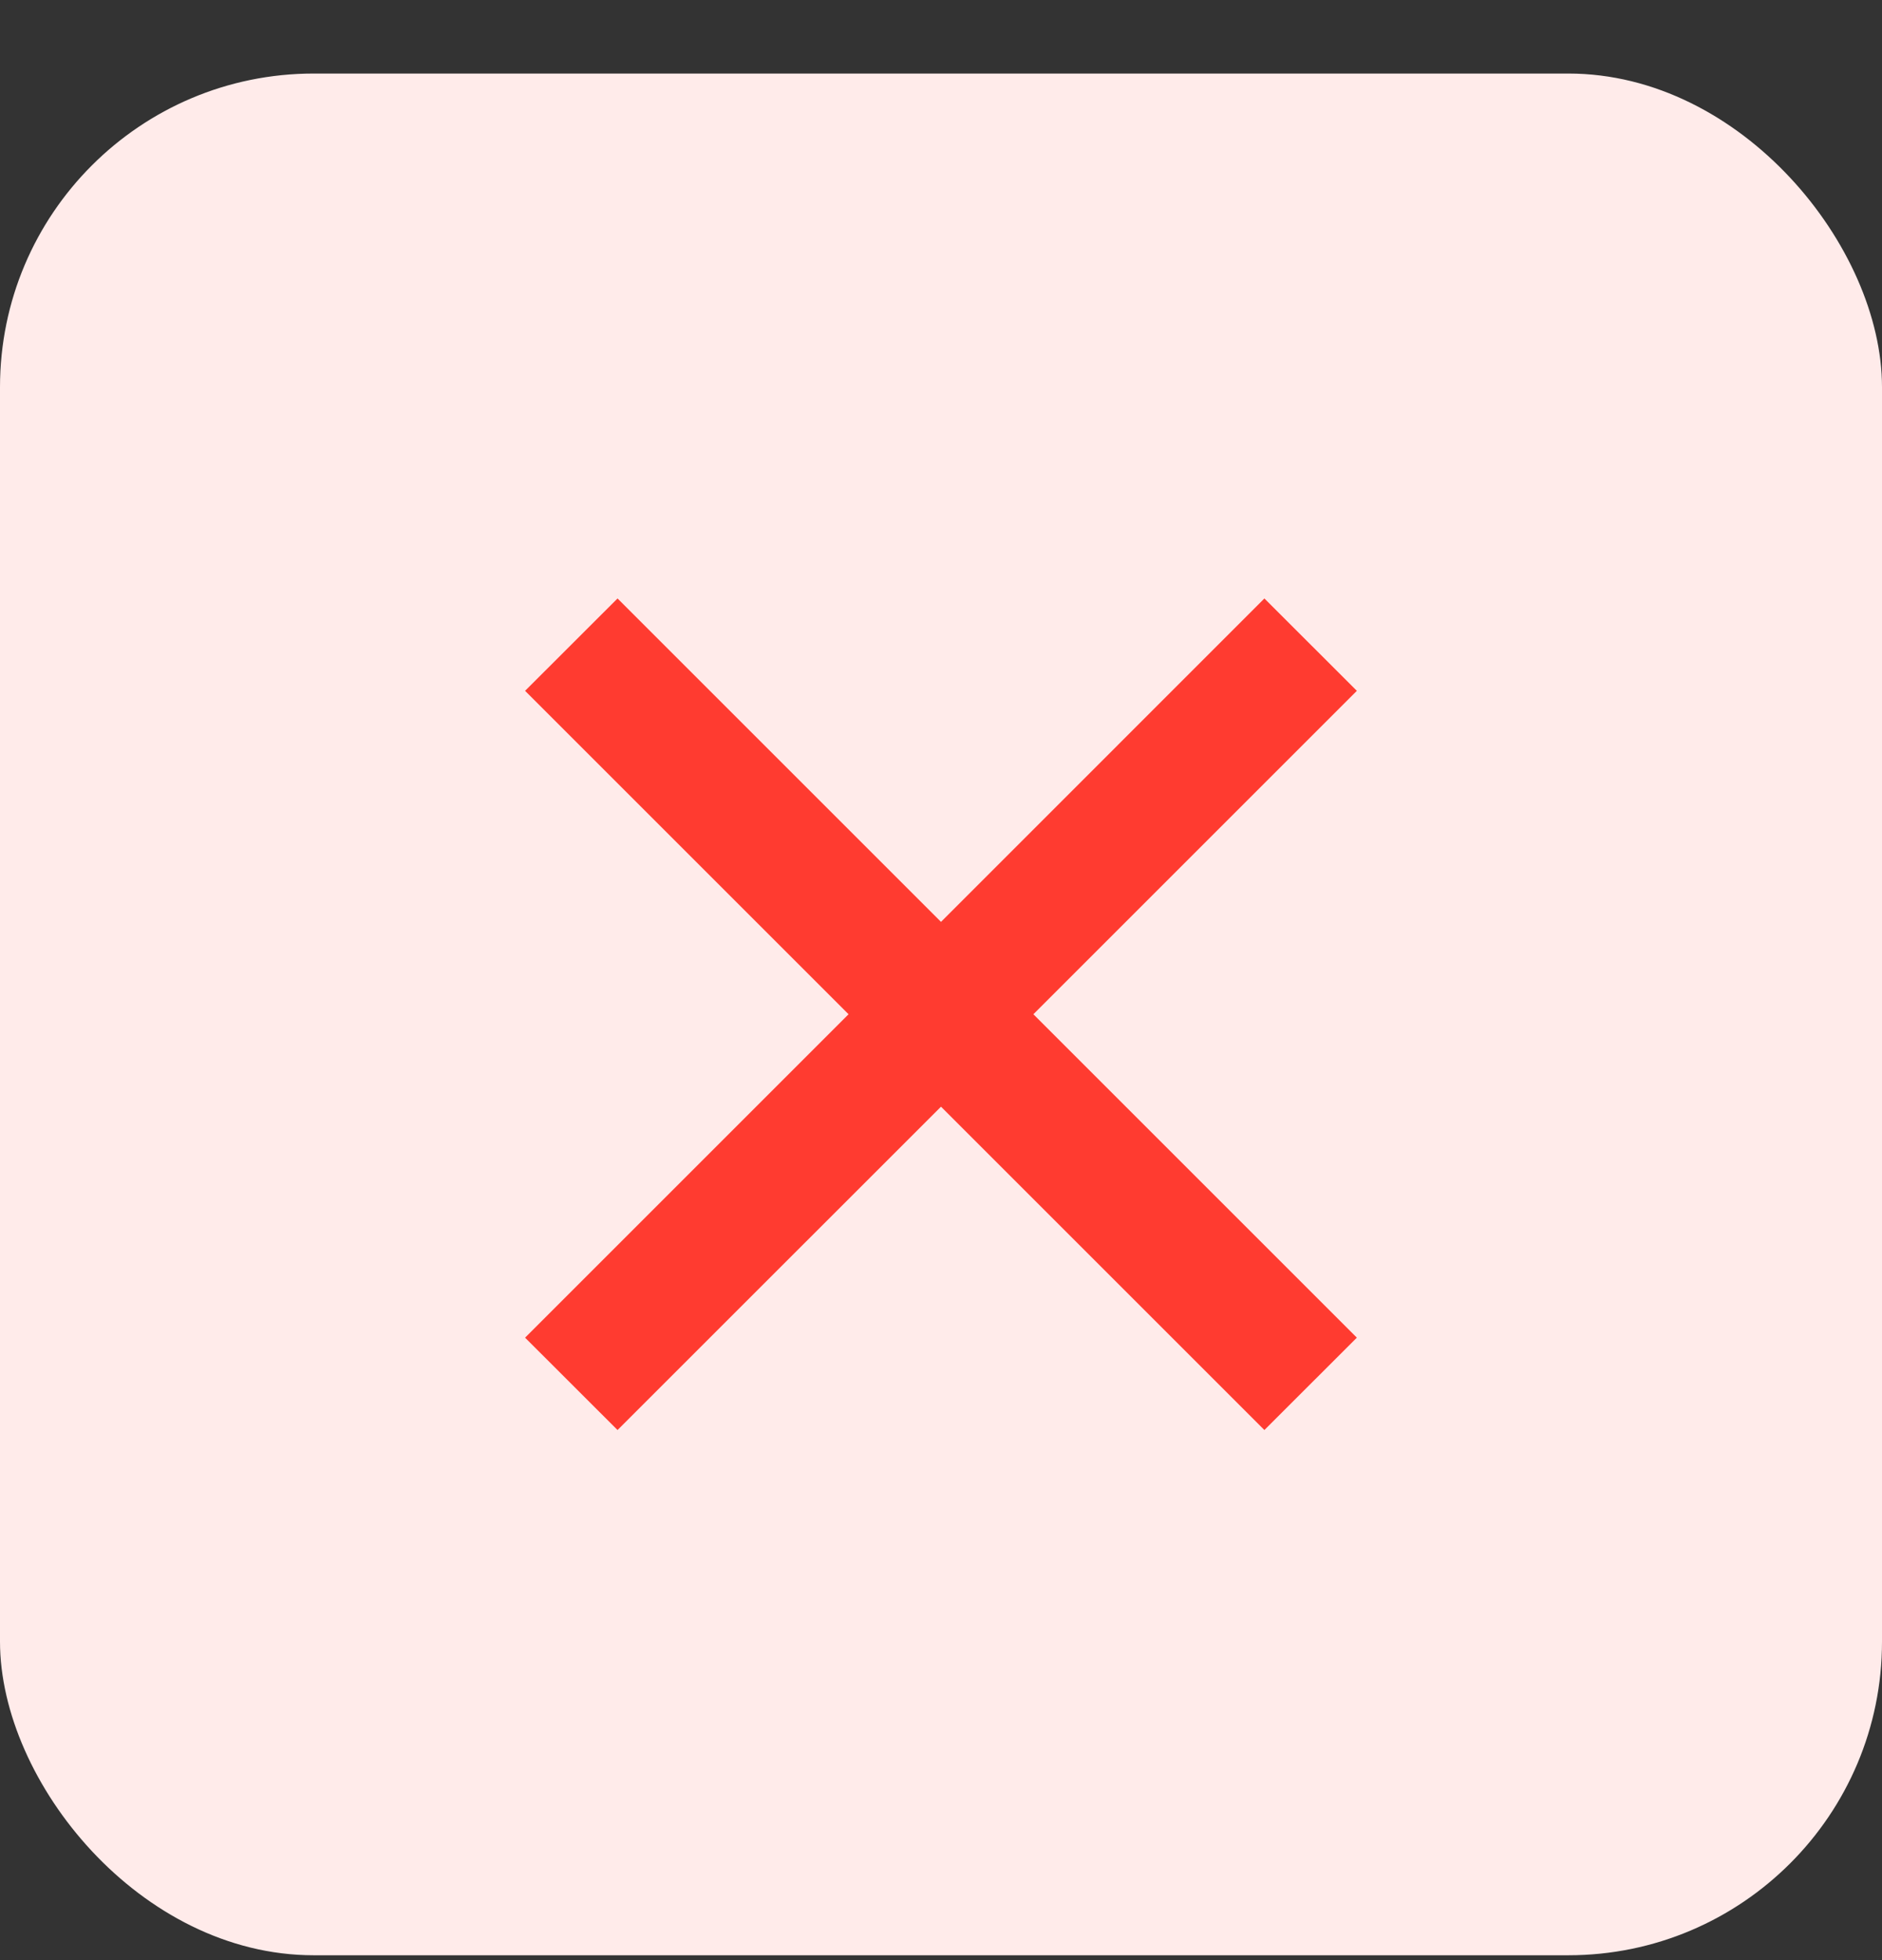
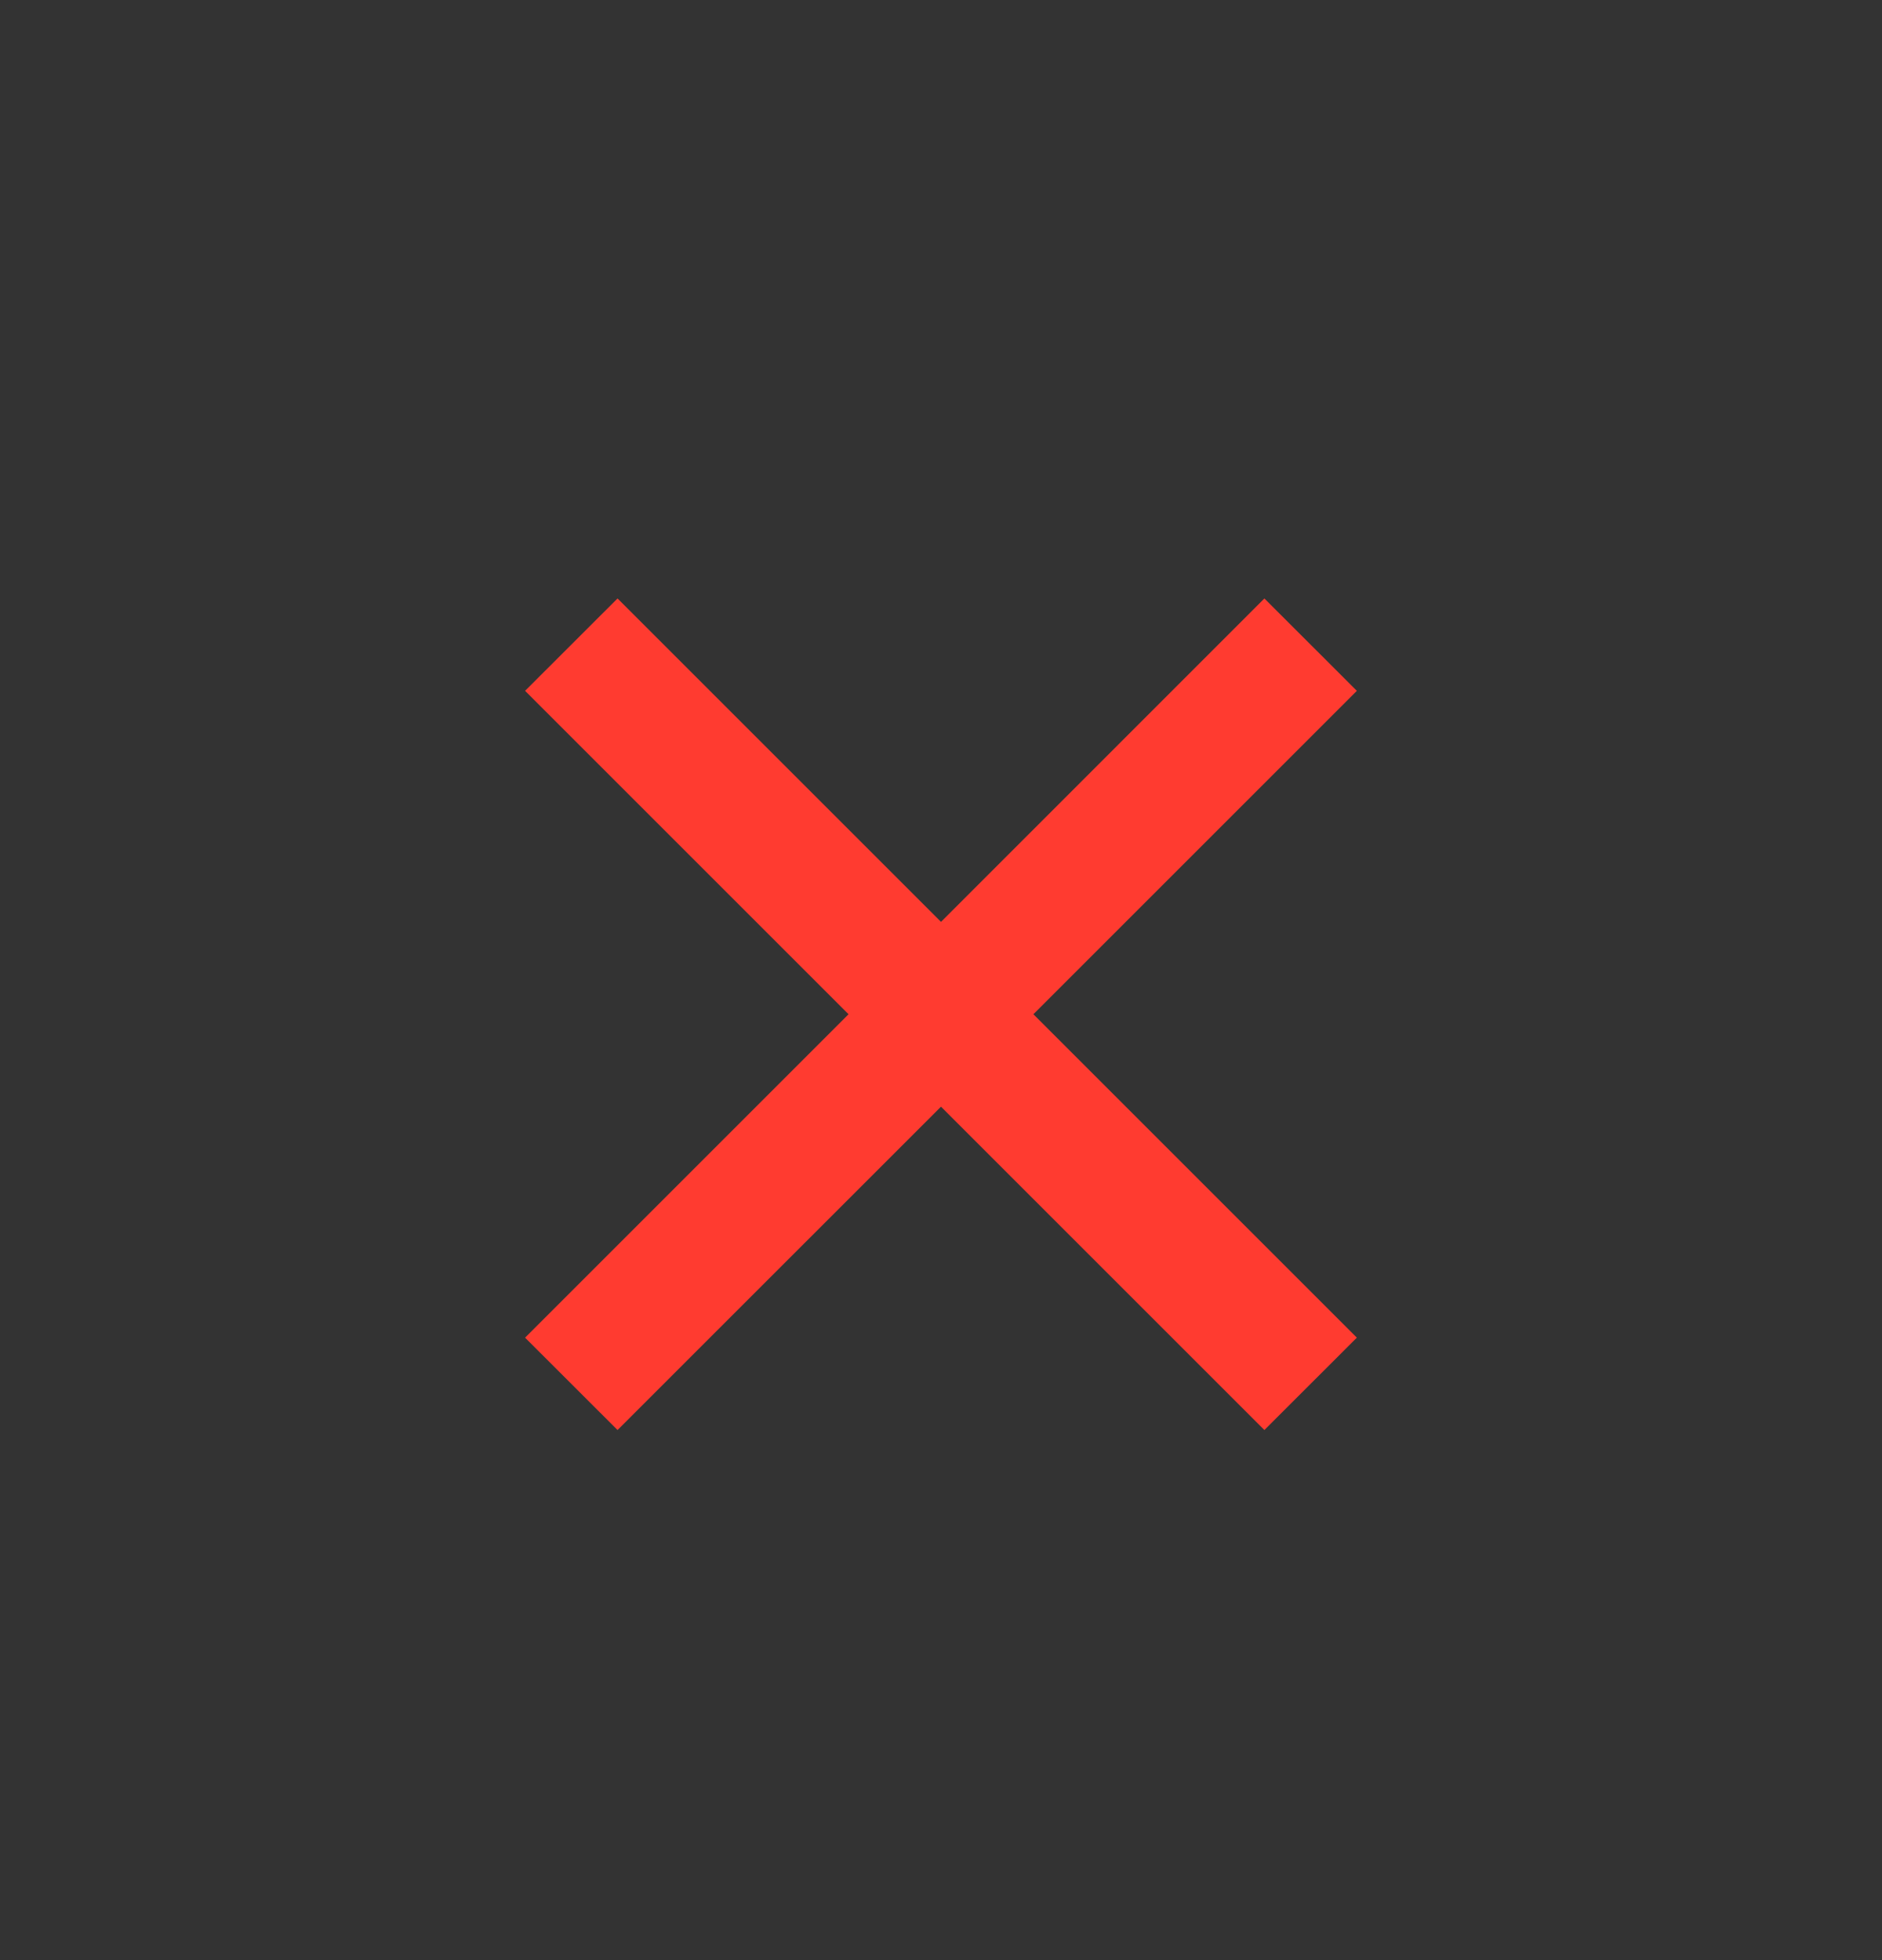
<svg xmlns="http://www.w3.org/2000/svg" width="24" height="25" viewBox="0 0 24 25" fill="none">
  <rect x="0" y="0" width="24" height="25" fill="#333333" stroke="none" />
-   <rect y="0.938" width="24" height="24" rx="4" fill="#FFEBEA" />
  <path d="M12 11.758L16.124 7.633L17.303 8.811L13.178 12.936L17.303 17.061L16.124 18.239L12 14.115L7.875 18.239L6.696 17.061L10.821 12.936L6.696 8.811L7.875 7.633L12 11.758Z" fill="#FF3B30" />
</svg>